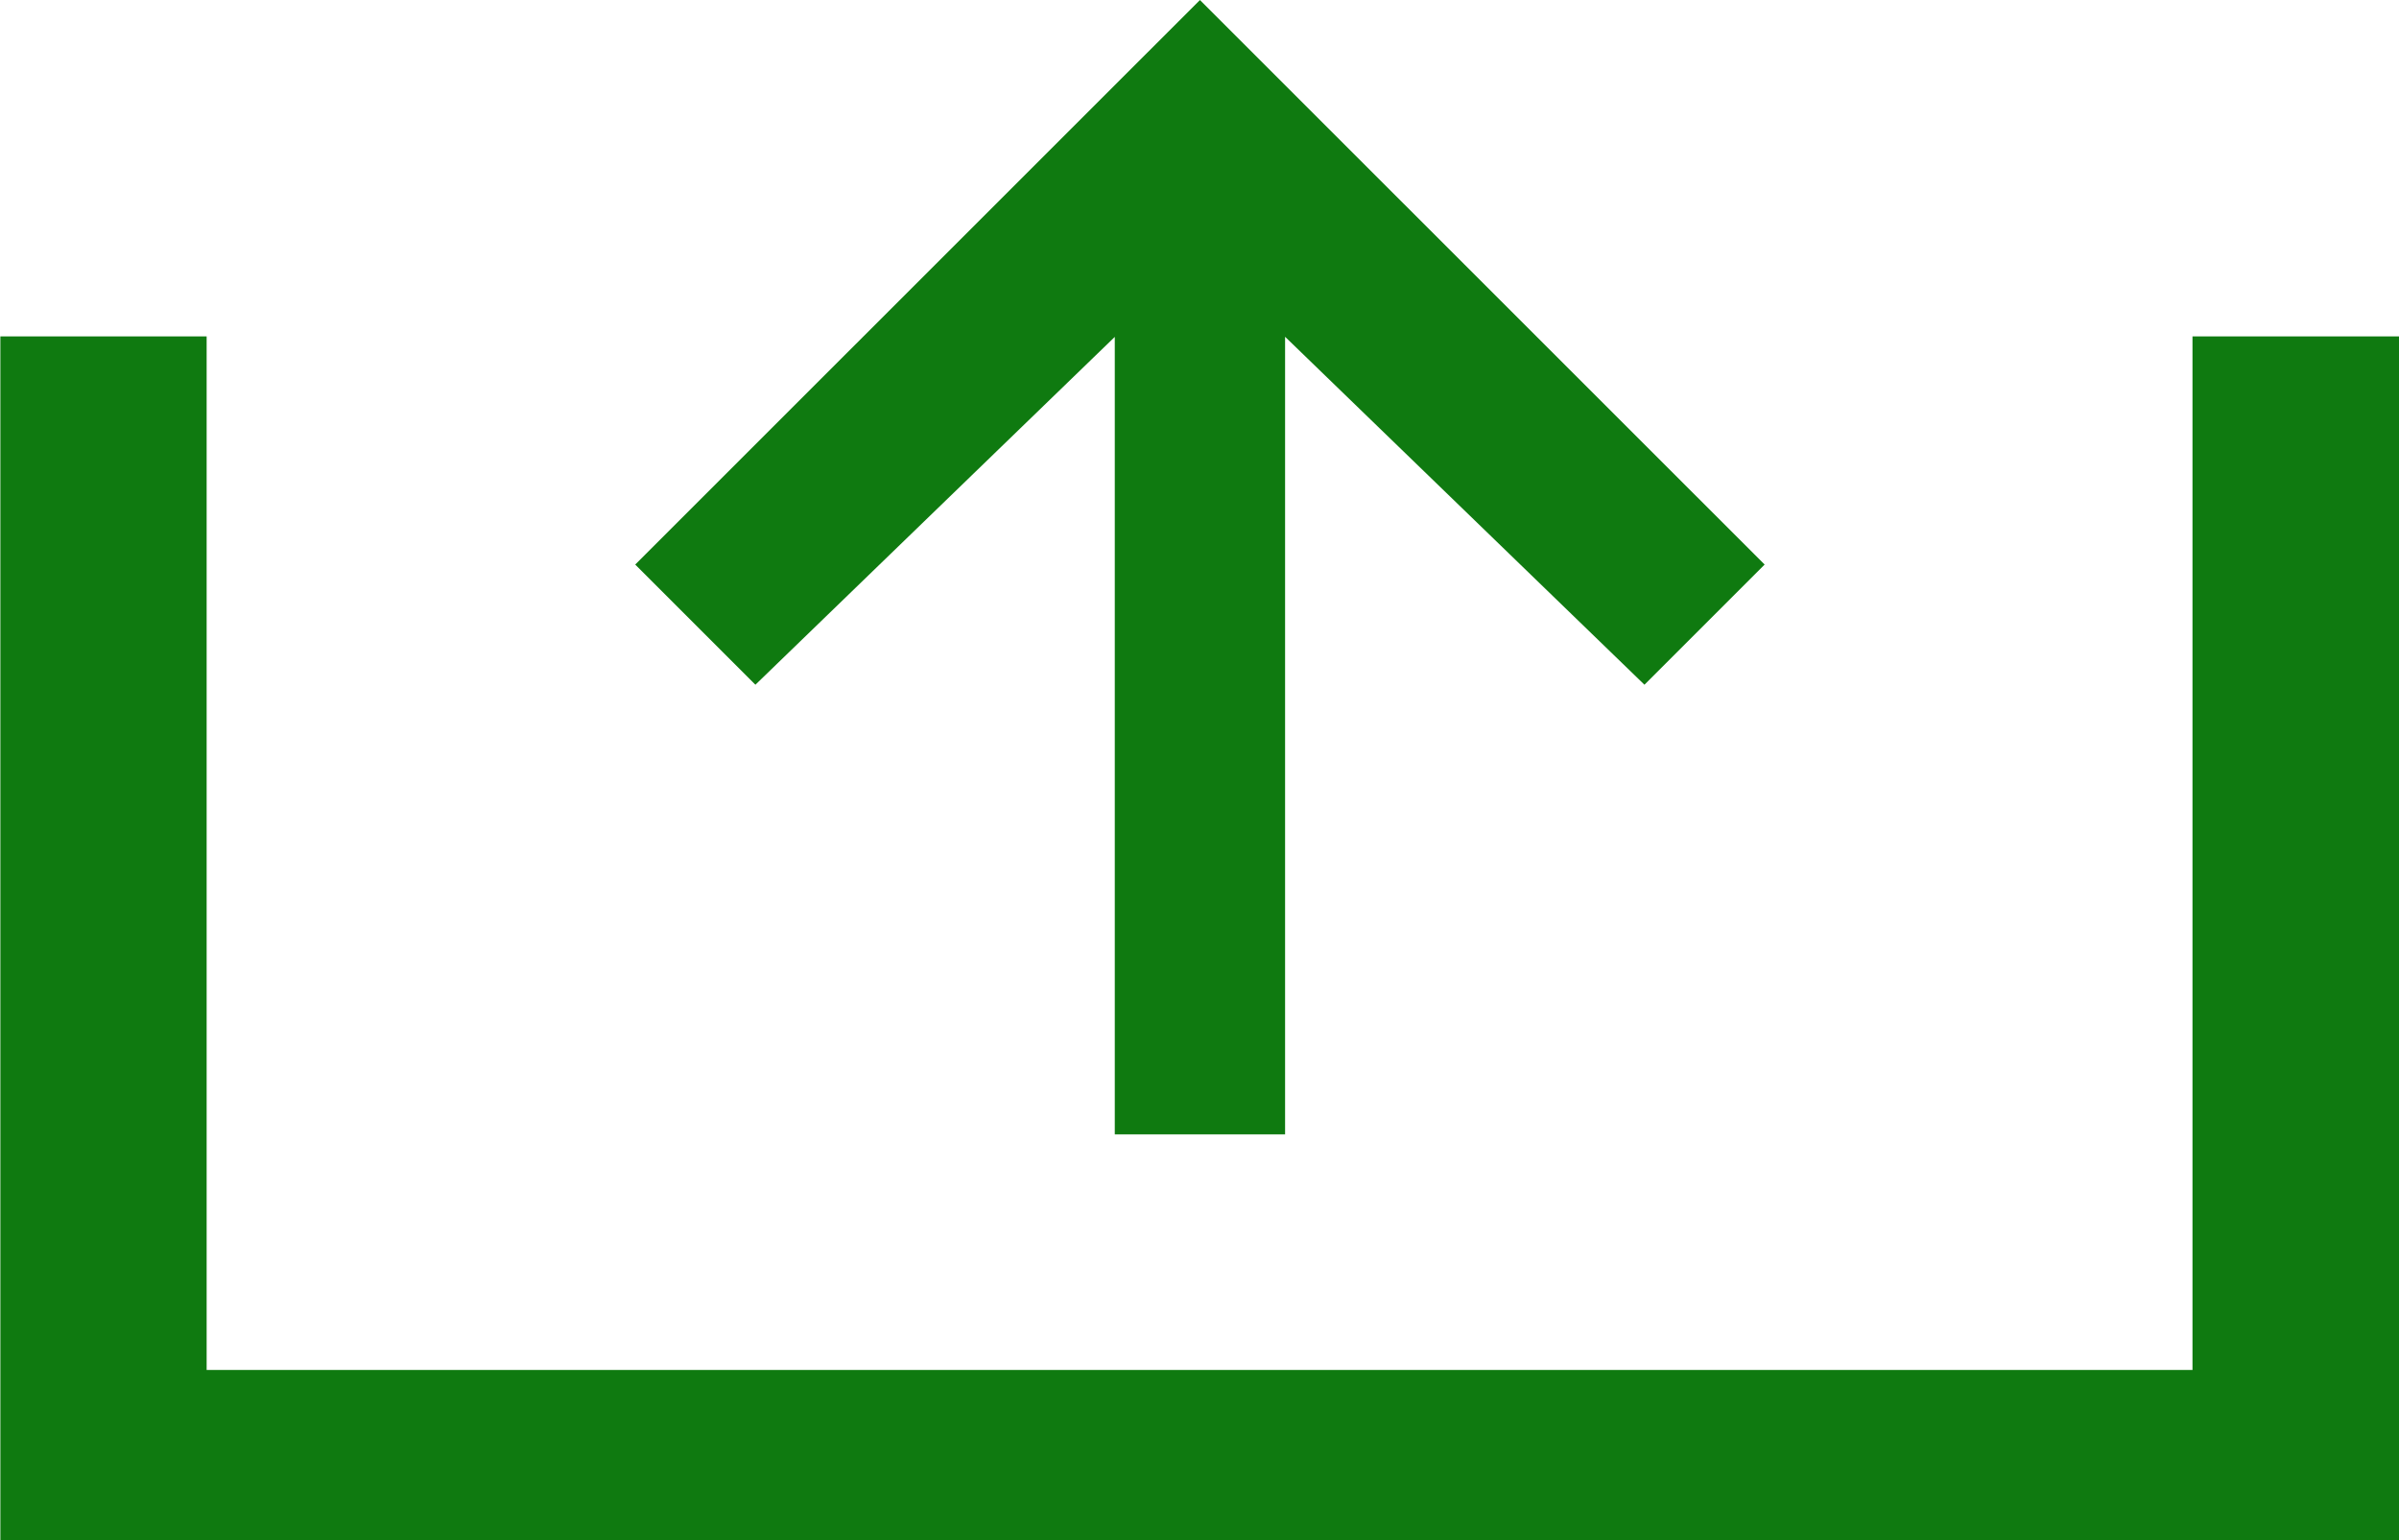
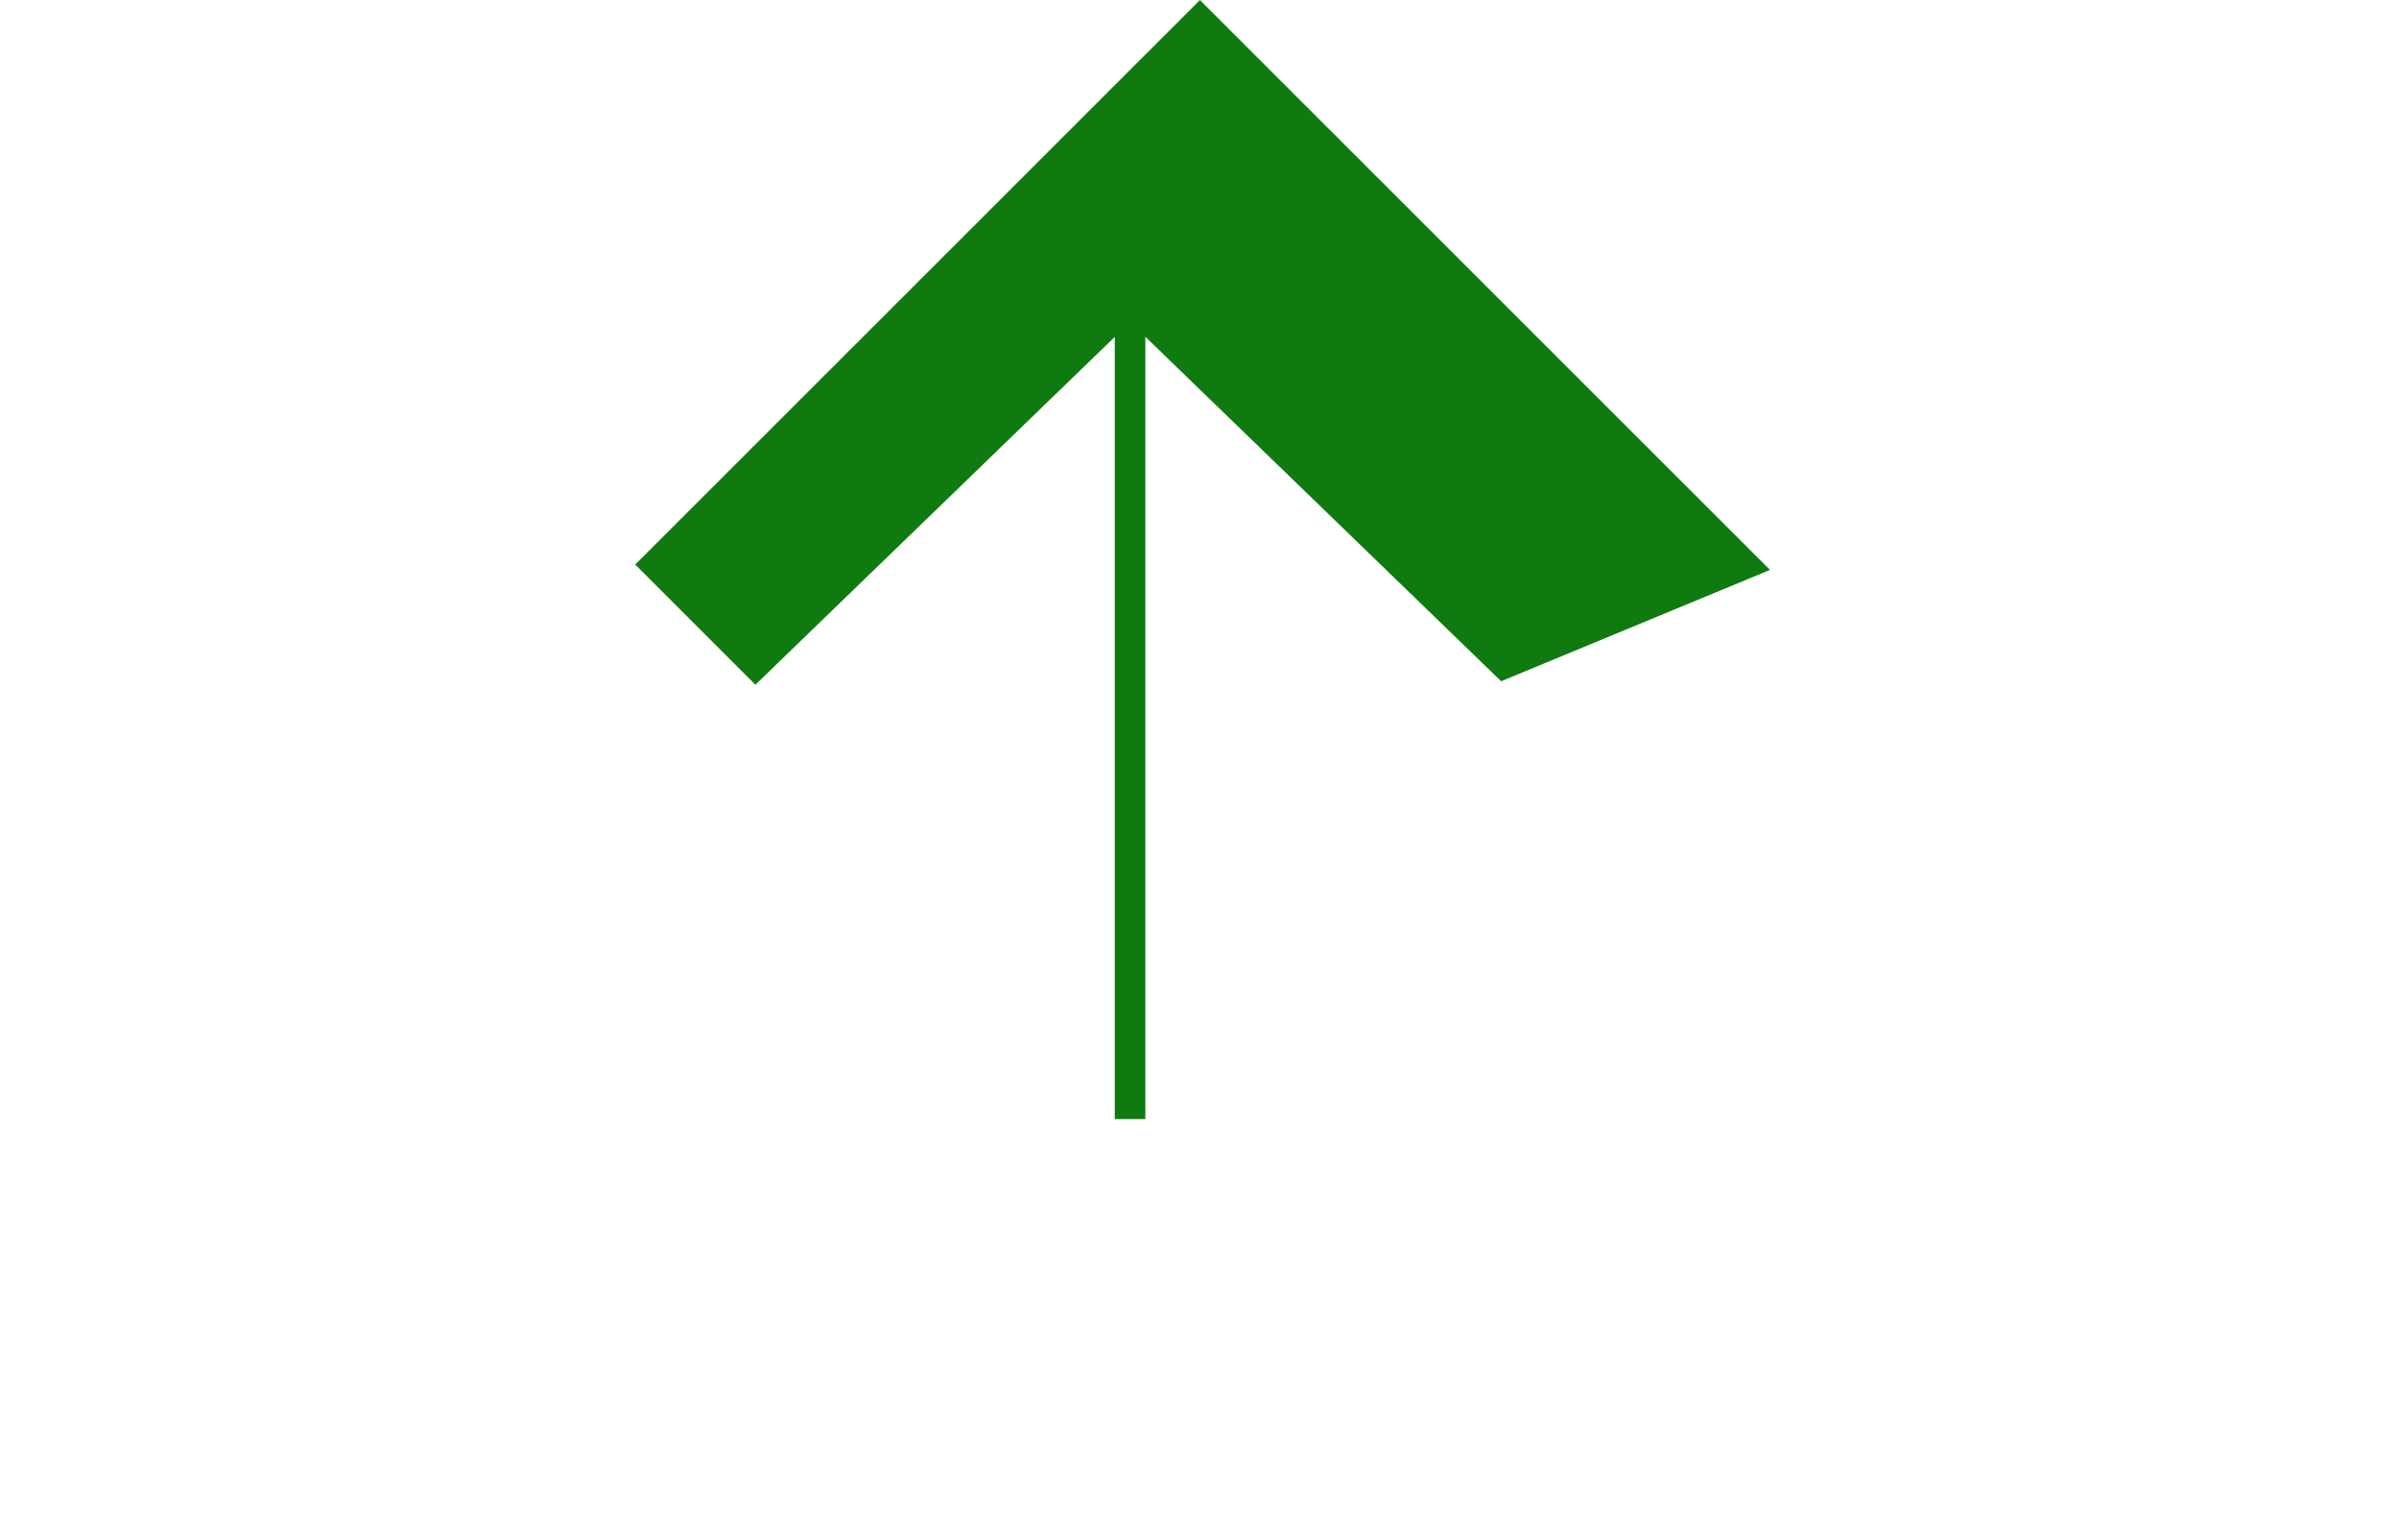
<svg xmlns="http://www.w3.org/2000/svg" width="19.609" height="12.592" viewBox="0 0 19.609 12.592">
  <defs>
    <style>.a{fill:#0f7a10;stroke:#0f7a10;stroke-width:0.25px;}</style>
  </defs>
  <g transform="translate(-1486.172 -1492.561)">
-     <path class="a" d="M1499.647,1497.176l-4.439-4.438-4.439,4.438.807.807,3.061-2.963v6.689h1.142v-6.69l3.061,2.964Z" transform="translate(0.772)" />
-     <path class="a" d="M1504.218,1496.458v8.449h-16.482v-8.449H1486.3v9.591h19.359v-9.591Z" transform="translate(0 -1.022)" />
+     <path class="a" d="M1499.647,1497.176l-4.439-4.438-4.439,4.438.807.807,3.061-2.963v6.689v-6.69l3.061,2.964Z" transform="translate(0.772)" />
  </g>
</svg>